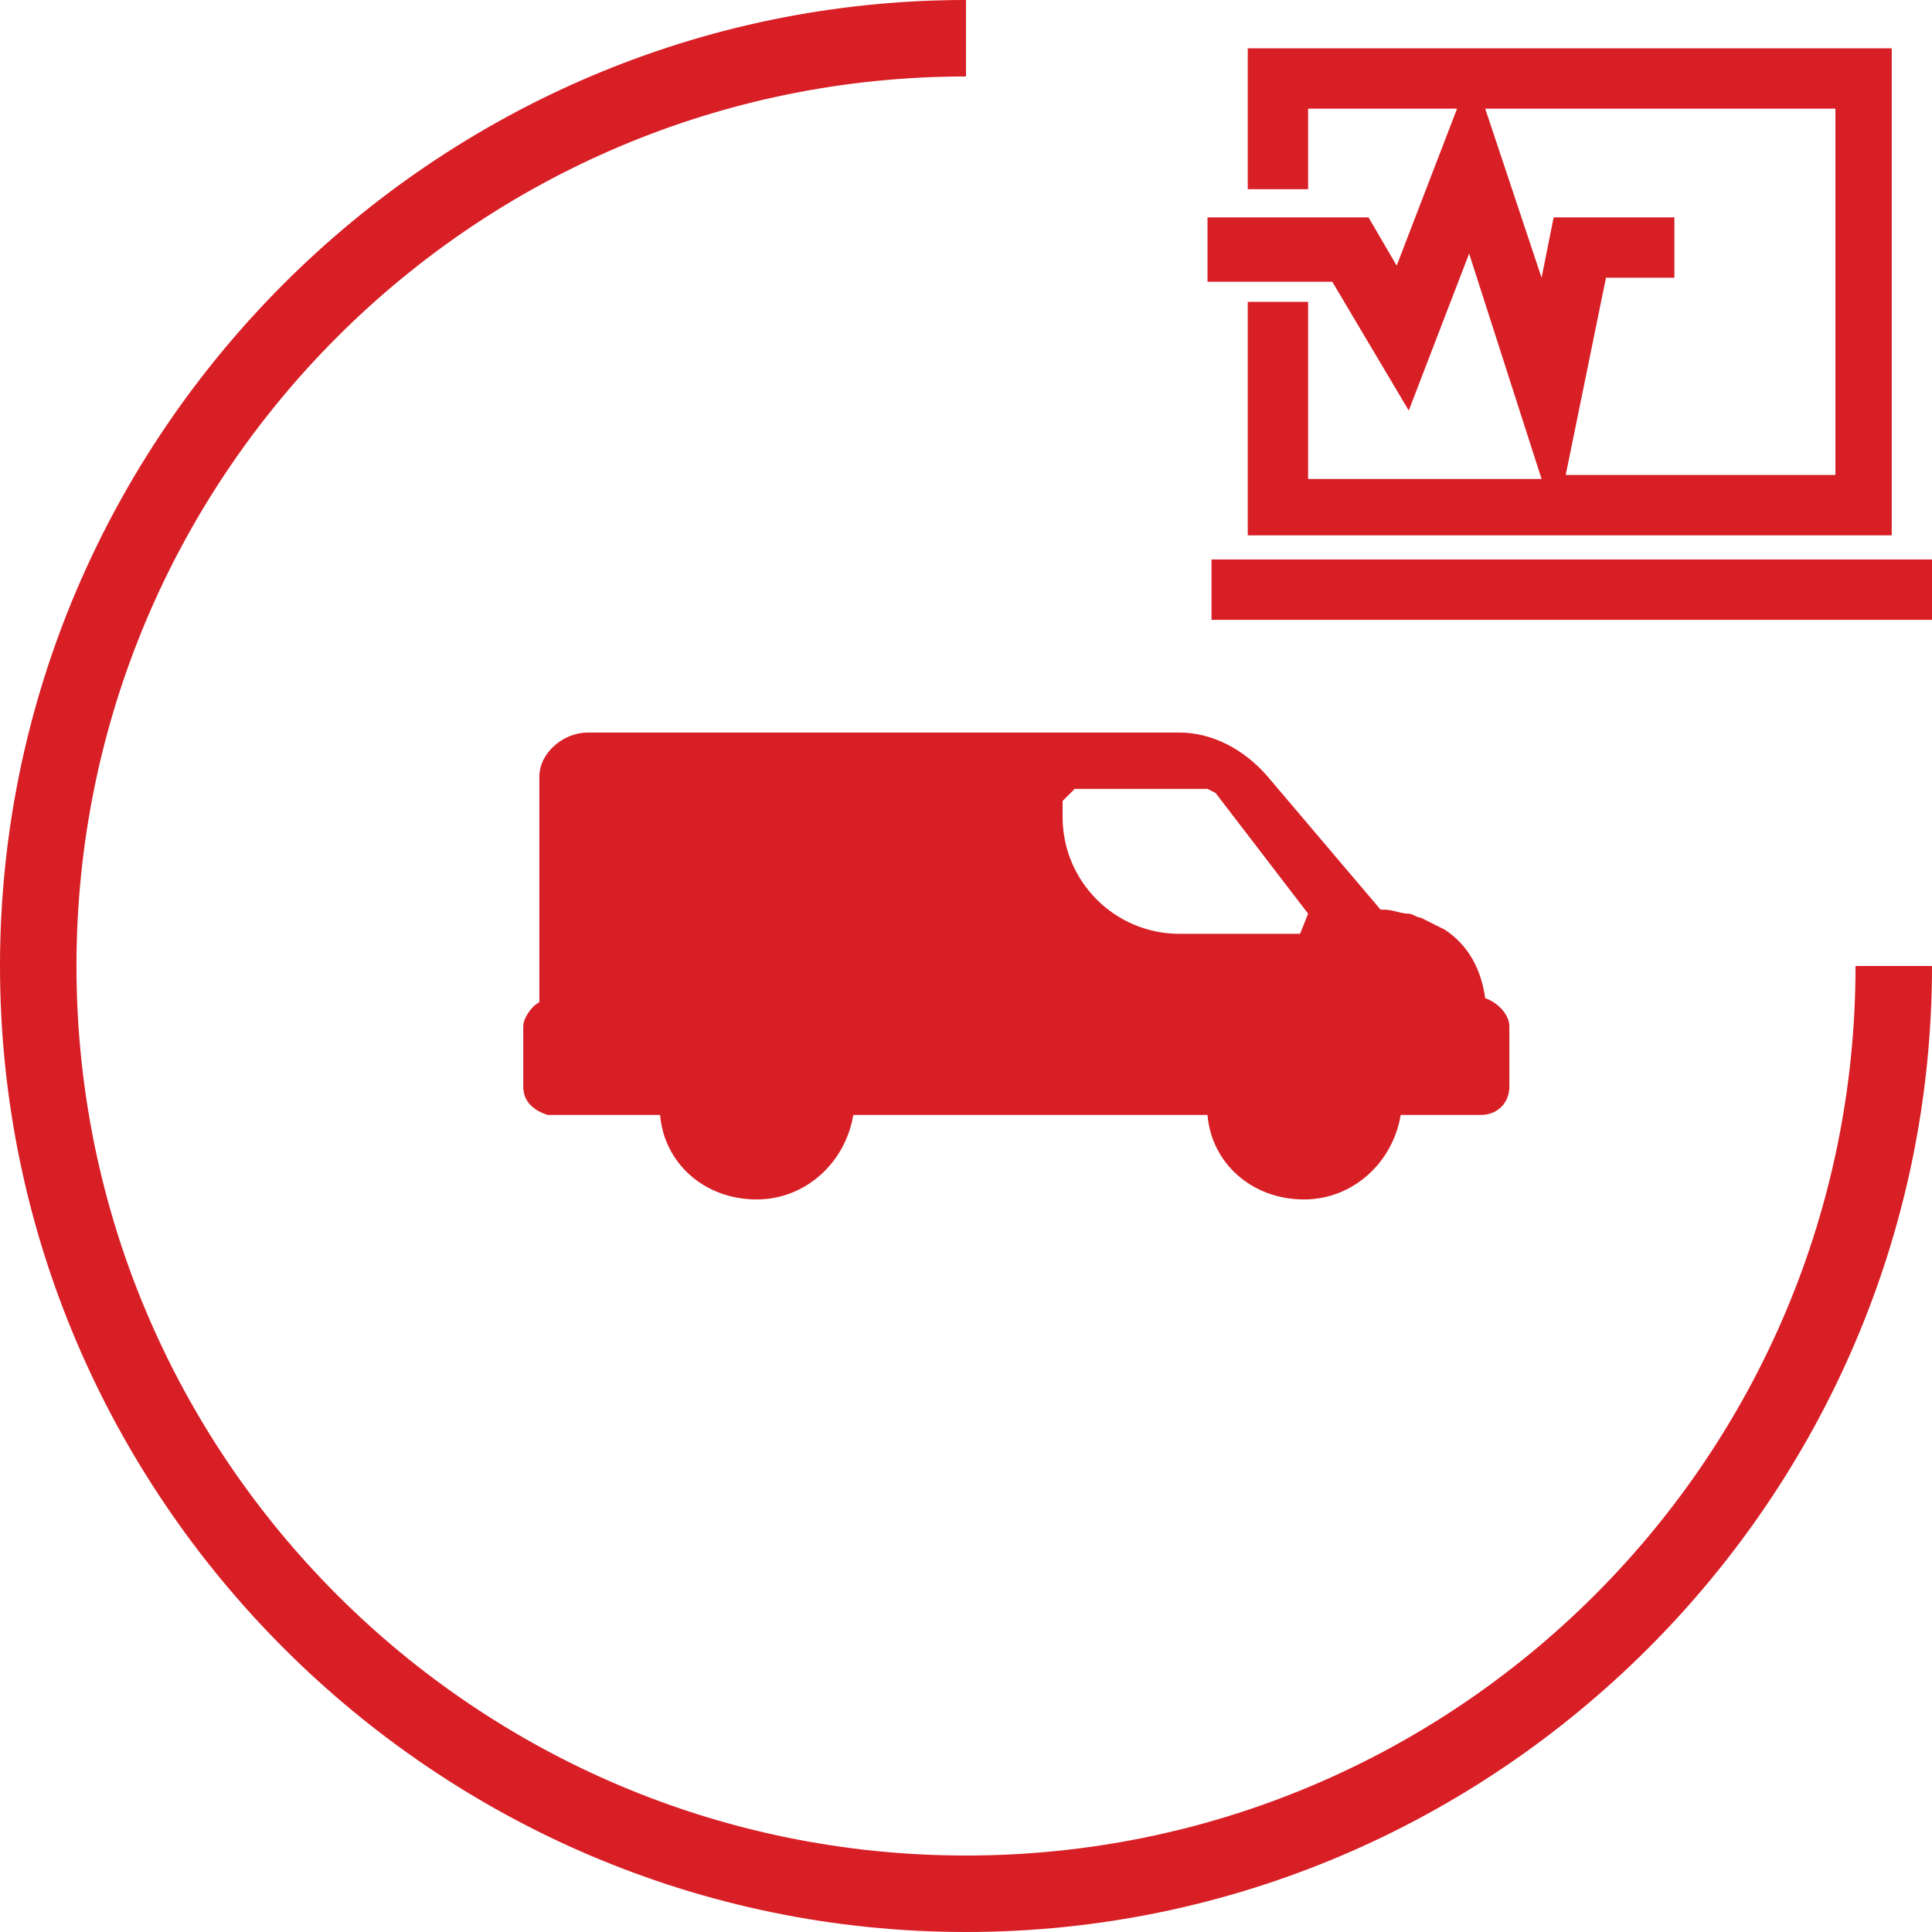
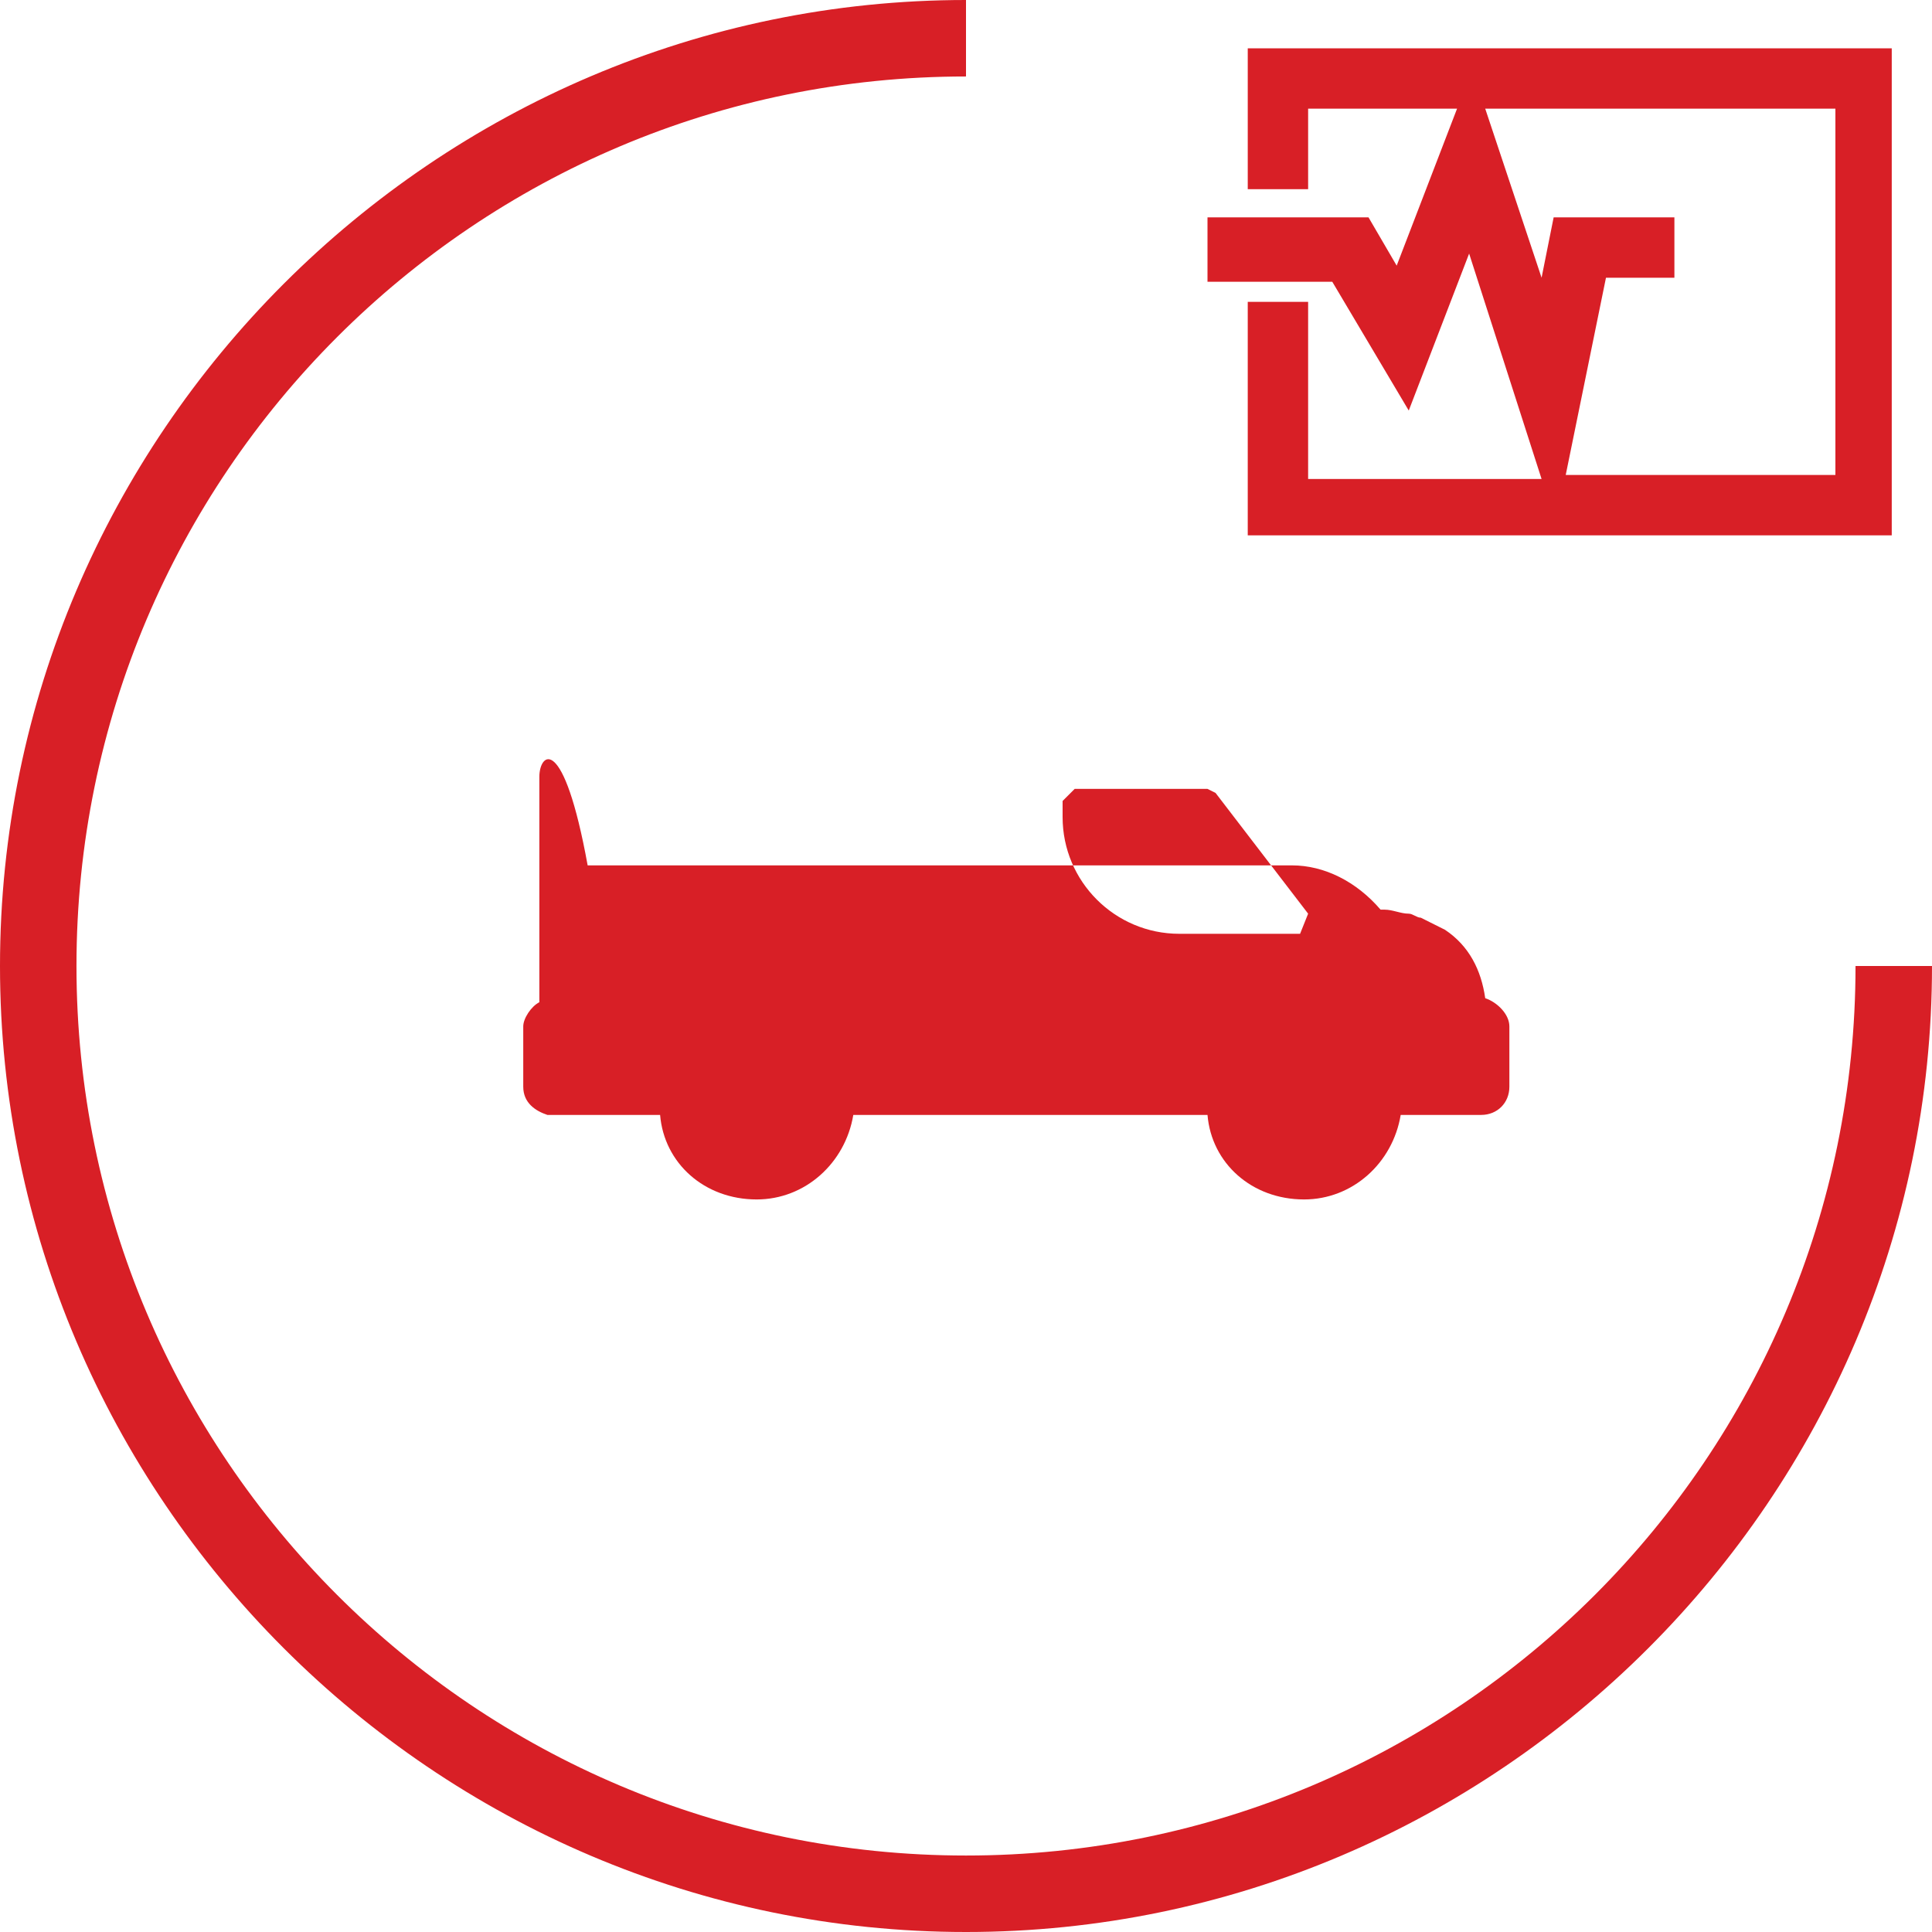
<svg xmlns="http://www.w3.org/2000/svg" version="1.1" id="Capa_1" x="0px" y="0px" width="40px" height="40px" viewBox="0 0 48 48" style="enable-background:new 0 0 48 48;" xml:space="preserve">
  <style type="text/css">
	.st0{fill:#d81f26;}
</style>
  <g>
-     <path class="st0" d="M13.4,19.3v5.6c-0.2,0.1-0.4,0.4-0.4,0.6v1.5c0,0.4,0.3,0.6,0.6,0.7l0,0l0,0h2.8c0.1,1.2,1.1,2.1,2.4,2.1   c1.2,0,2.2-0.9,2.4-2.1h8.8c0.1,1.2,1.1,2.1,2.4,2.1c1.2,0,2.2-0.9,2.4-2.1h2c0.4,0,0.7-0.3,0.7-0.7v-1.5c0-0.3-0.3-0.6-0.6-0.7   c-0.1-0.7-0.4-1.3-1-1.7c-0.2-0.1-0.4-0.2-0.6-0.3l0,0c-0.1,0-0.2-0.1-0.3-0.1c-0.2,0-0.4-0.1-0.6-0.1h-0.1l-2.8-3.3   c-0.6-0.7-1.4-1.1-2.2-1.1H14.6C14,18.2,13.4,18.7,13.4,19.3z M26.4,19.9l0.3-0.3H30l0.2,0.1l2.3,3l-0.2,0.5h-3   c-1.6,0-2.9-1.3-2.9-2.9V19.9z" />
+     <path class="st0" d="M13.4,19.3v5.6c-0.2,0.1-0.4,0.4-0.4,0.6v1.5c0,0.4,0.3,0.6,0.6,0.7l0,0l0,0h2.8c0.1,1.2,1.1,2.1,2.4,2.1   c1.2,0,2.2-0.9,2.4-2.1h8.8c0.1,1.2,1.1,2.1,2.4,2.1c1.2,0,2.2-0.9,2.4-2.1h2c0.4,0,0.7-0.3,0.7-0.7v-1.5c0-0.3-0.3-0.6-0.6-0.7   c-0.1-0.7-0.4-1.3-1-1.7c-0.2-0.1-0.4-0.2-0.6-0.3l0,0c-0.1,0-0.2-0.1-0.3-0.1c-0.2,0-0.4-0.1-0.6-0.1h-0.1c-0.6-0.7-1.4-1.1-2.2-1.1H14.6C14,18.2,13.4,18.7,13.4,19.3z M26.4,19.9l0.3-0.3H30l0.2,0.1l2.3,3l-0.2,0.5h-3   c-1.6,0-2.9-1.3-2.9-2.9V19.9z" />
    <path class="st0" d="M35,10.2l1.5-3.9l1.8,5.6h-5.8V7.5h-1.5v5.8h16V1.2h-16v3.5h1.5v-2h3.7l-1.5,3.9l-0.7-1.2h-4V7h3.1L35,10.2z    M45.6,2.7v9.1h-6.7l1-4.9h1.7V5.4h-3l-0.3,1.5l-1.4-4.2H45.6z" />
-     <rect x="30.1" y="13.9" class="st0" width="17.9" height="1.5" />
    <path class="st0" d="M46.1,24c0,12.2-9.9,22.1-22.1,22.1C11.8,46.1,1.9,36.2,1.9,24S11.8,1.9,24,1.9V0C10.8,0,0,10.8,0,24   c0,13.2,10.8,24,24,24s24-10.8,24-24H46.1z" />
  </g>
</svg>